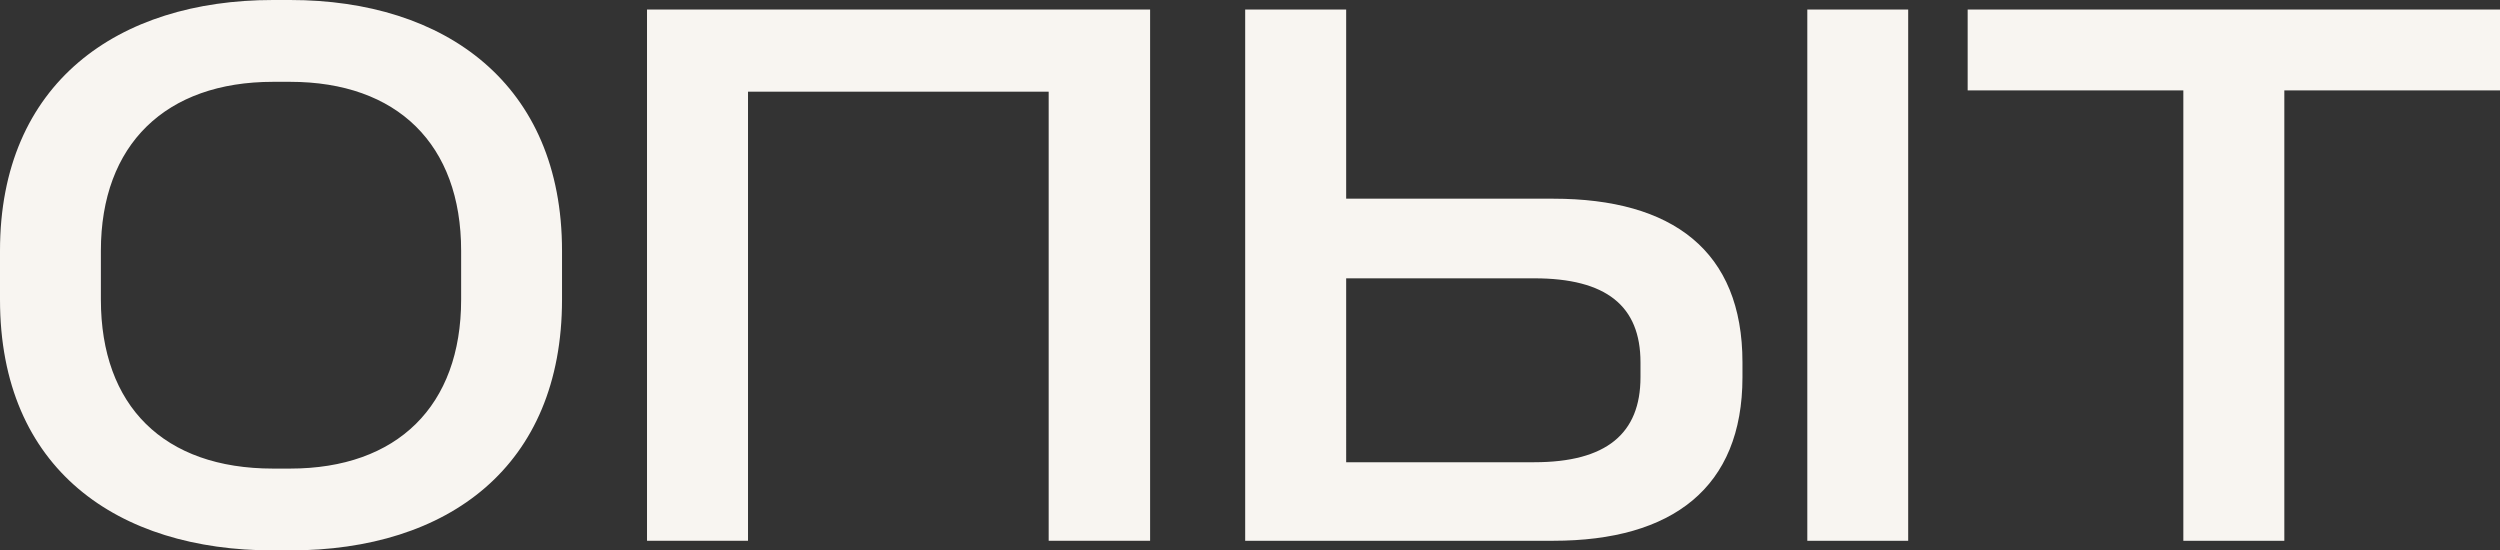
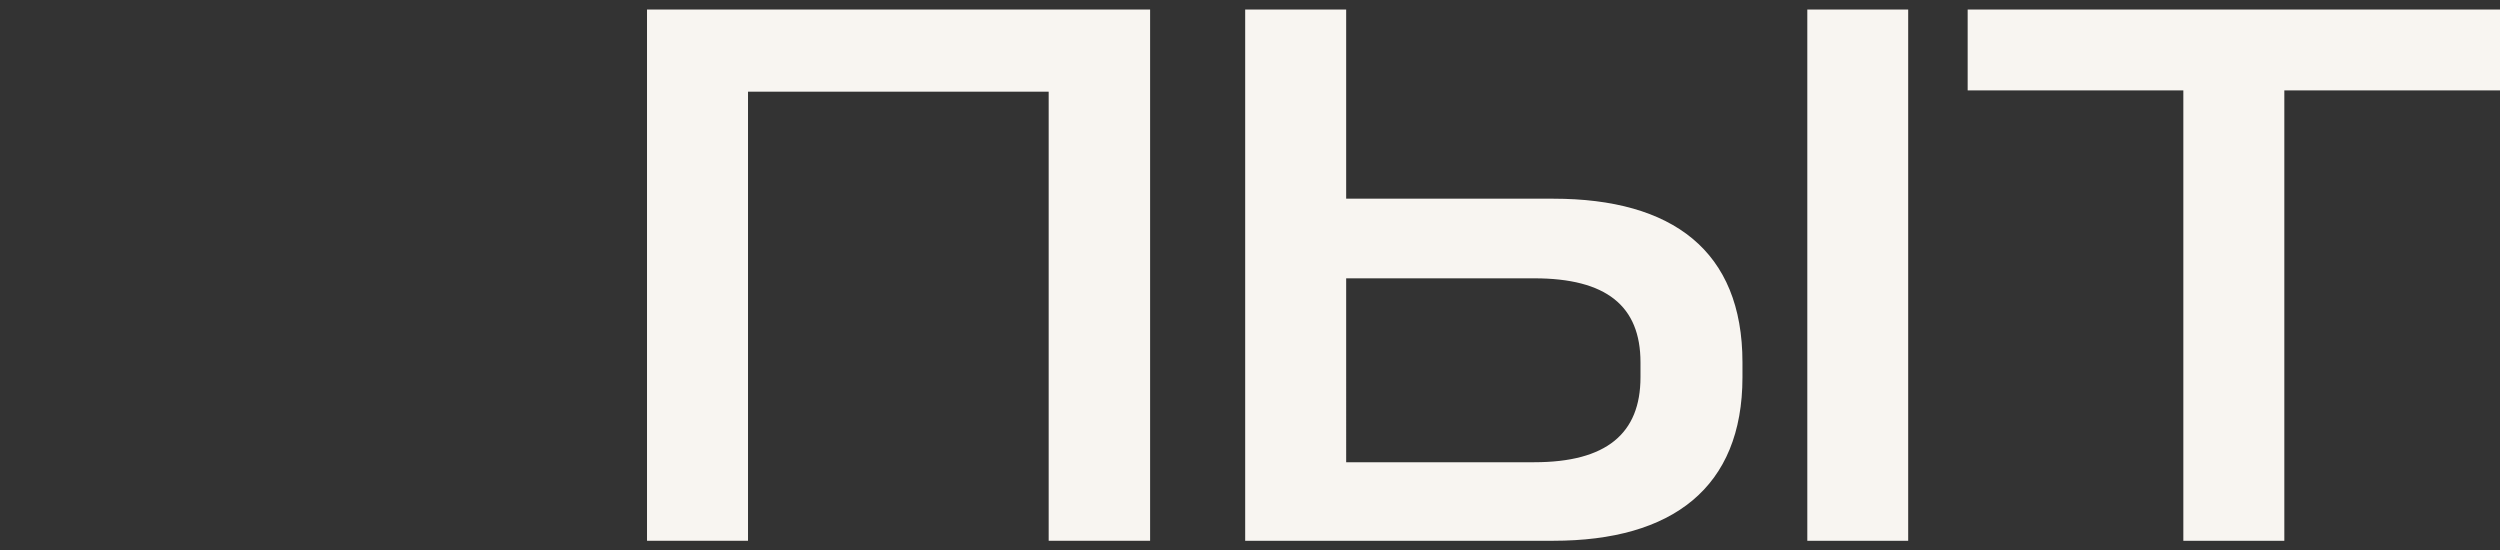
<svg xmlns="http://www.w3.org/2000/svg" viewBox="0 0 228.24 50.25">
  <rect x="0" y="0" width="228.24" height="50.25" fill="#333333" stroke="none" />
  <defs>
    <style>.cls-1{fill:#f8f5f1;}</style>
  </defs>
  <g id="Layer_2" data-name="Layer 2">
    <g id="text">
-       <path class="cls-1" d="M26.48,0C40.64,0,51.31,7.66,51.31,22.89v4.46c0,15.23-10.38,22.9-24.83,22.9H24.93C10.77,50.25,0,42.87,0,27.35V22.89C0,7.57,10.77,0,24.93,0ZM24.93,7.47c-9.8,0-15.72,5.72-15.72,15.42v4.46c0,9.7,5.73,15.43,15.72,15.43h1.55c9.8,0,15.62-5.73,15.62-15.43V22.89c0-9.7-5.82-15.42-15.62-15.42Z" />
      <path class="cls-1" d="M59.07.87H105v48.5H95.74v-41H68.29v41H59.07Z" />
      <path class="cls-1" d="M113.68.87h9.22V18.14h18.91c10.87,0,17.27,4.75,17.27,14.94v1.36c0,10.08-6.4,14.93-17.27,14.93H113.68Zm9.22,24.54V42.2h17.17c6.59,0,9.7-2.62,9.7-7.76V33.08c0-5.14-3.11-7.67-9.7-7.67ZM165,.87h9.21v48.5H165Z" />
      <path class="cls-1" d="M179.64.87h48.6V8.25H208.55V49.37h-9.22V8.25H179.64Z" />
    </g>
  </g>
</svg>